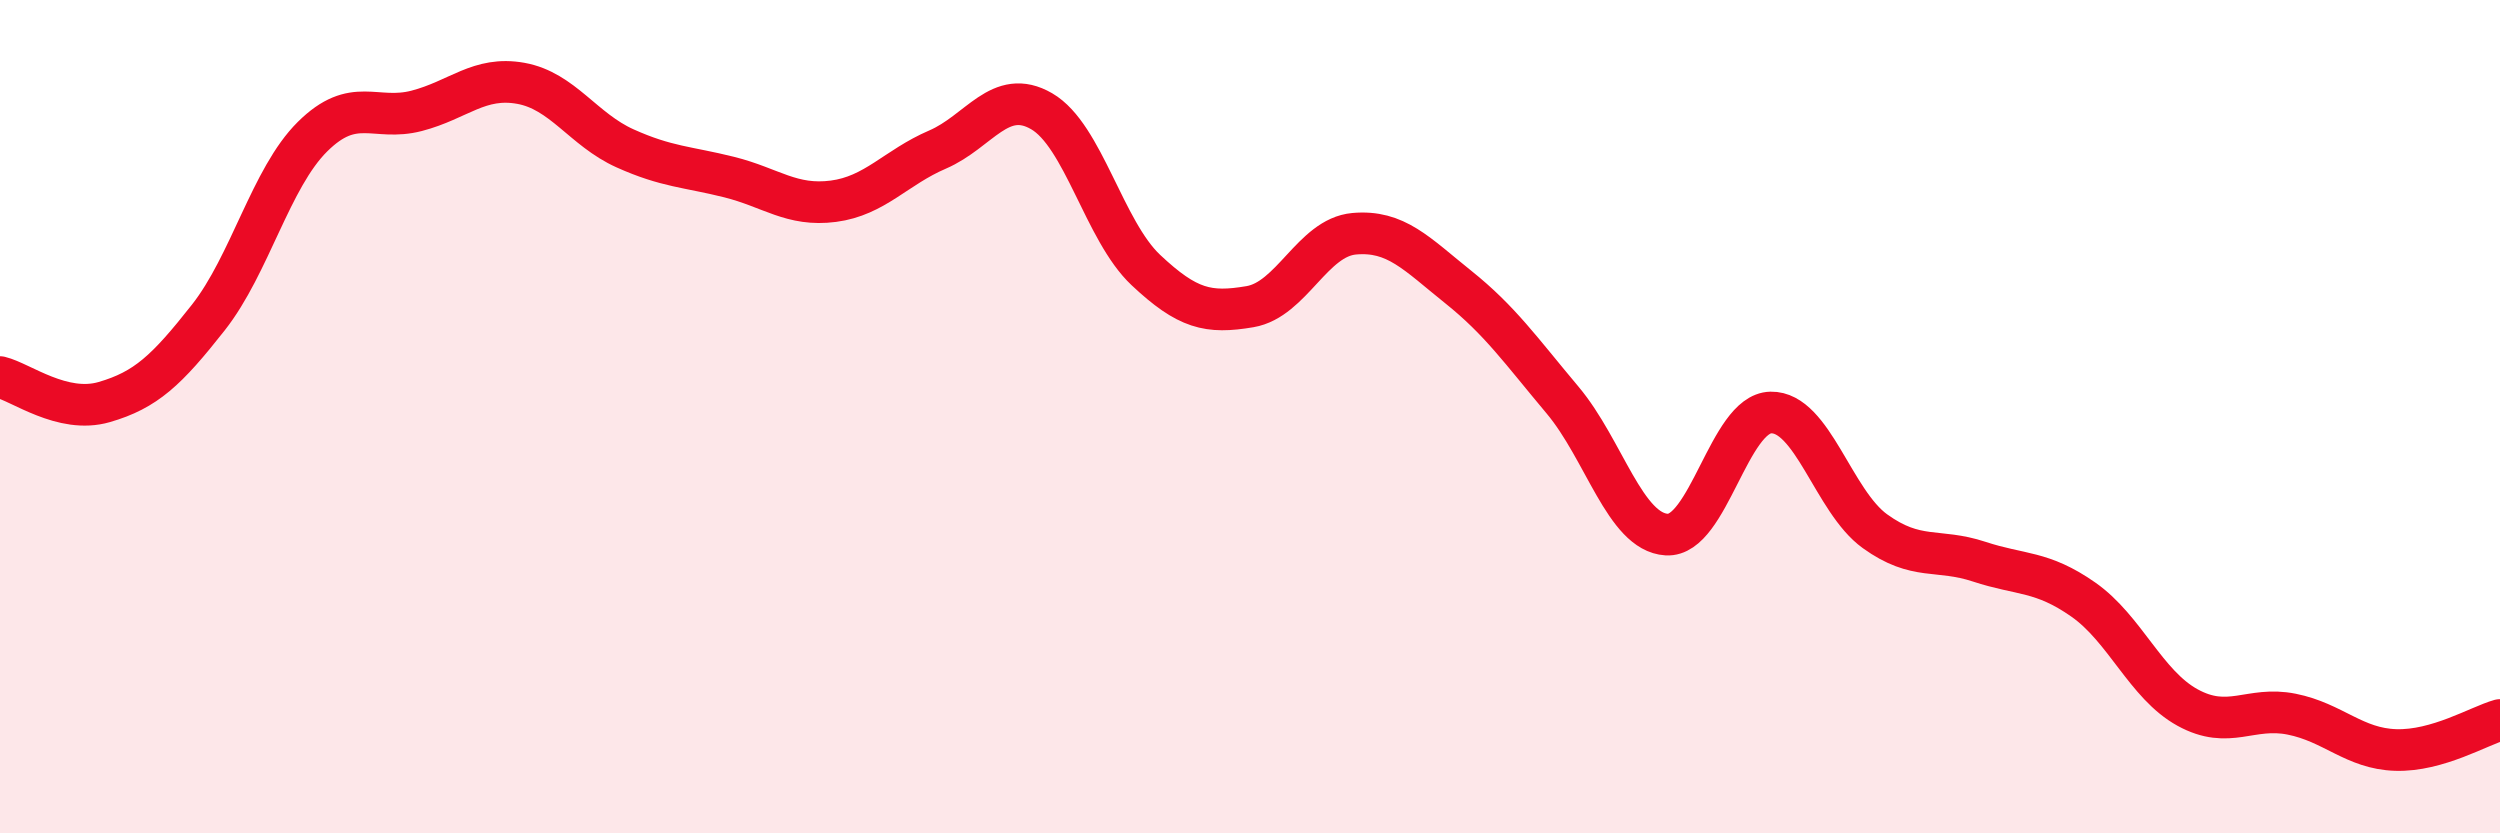
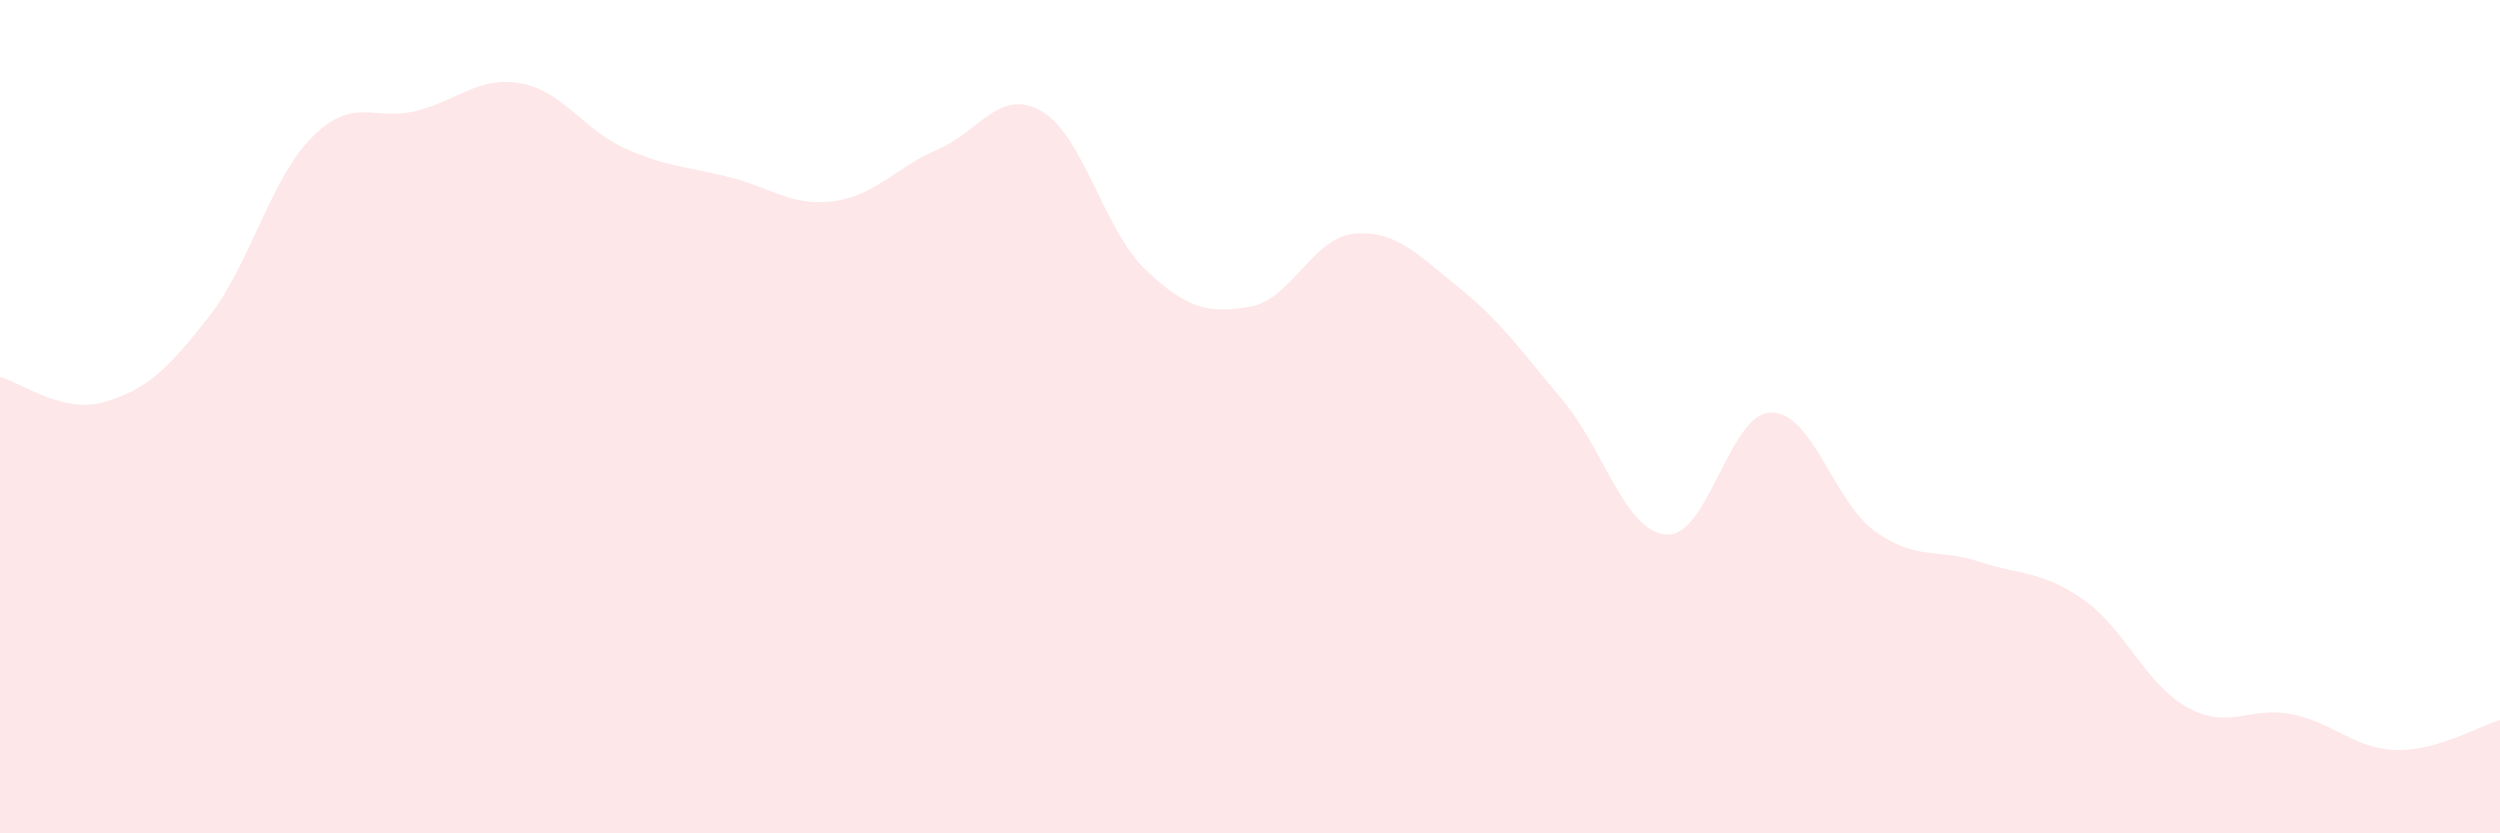
<svg xmlns="http://www.w3.org/2000/svg" width="60" height="20" viewBox="0 0 60 20">
  <path d="M 0,9.05 C 0.5,9.17 1.5,9.94 2.5,9.65 C 3.5,9.36 4,8.89 5,7.62 C 6,6.35 6.5,4.27 7.5,3.28 C 8.5,2.29 9,2.92 10,2.66 C 11,2.4 11.5,1.82 12.5,2 C 13.5,2.18 14,3.11 15,3.56 C 16,4.01 16.5,4 17.5,4.25 C 18.5,4.5 19,4.96 20,4.83 C 21,4.7 21.5,4.02 22.5,3.59 C 23.5,3.16 24,2.09 25,2.67 C 26,3.25 26.5,5.54 27.5,6.48 C 28.5,7.42 29,7.53 30,7.36 C 31,7.19 31.5,5.7 32.5,5.61 C 33.5,5.52 34,6.09 35,6.89 C 36,7.69 36.5,8.41 37.5,9.6 C 38.5,10.79 39,12.77 40,12.83 C 41,12.89 41.5,9.92 42.5,9.9 C 43.5,9.88 44,12.03 45,12.75 C 46,13.47 46.5,13.15 47.5,13.48 C 48.5,13.81 49,13.69 50,14.39 C 51,15.09 51.5,16.43 52.5,16.98 C 53.5,17.53 54,16.94 55,17.14 C 56,17.34 56.5,17.97 57.5,18 C 58.5,18.03 59.5,17.42 60,17.28L60 20L0 20Z" fill="#EB0A25" opacity="0.1" stroke-linecap="round" stroke-linejoin="round" />
-   <path d="M 0,9.05 C 0.5,9.17 1.5,9.94 2.5,9.65 C 3.5,9.36 4,8.89 5,7.62 C 6,6.35 6.5,4.27 7.5,3.28 C 8.5,2.29 9,2.92 10,2.66 C 11,2.4 11.5,1.82 12.5,2 C 13.5,2.18 14,3.11 15,3.56 C 16,4.01 16.5,4 17.5,4.25 C 18.5,4.5 19,4.96 20,4.83 C 21,4.7 21.5,4.02 22.5,3.59 C 23.5,3.16 24,2.09 25,2.67 C 26,3.25 26.5,5.54 27.5,6.48 C 28.5,7.42 29,7.53 30,7.36 C 31,7.19 31.5,5.7 32.5,5.61 C 33.5,5.52 34,6.09 35,6.89 C 36,7.69 36.5,8.41 37.5,9.6 C 38.5,10.79 39,12.77 40,12.83 C 41,12.89 41.5,9.92 42.5,9.9 C 43.5,9.88 44,12.03 45,12.75 C 46,13.47 46.5,13.15 47.5,13.48 C 48.5,13.81 49,13.69 50,14.39 C 51,15.09 51.5,16.43 52.5,16.98 C 53.5,17.53 54,16.94 55,17.14 C 56,17.34 56.5,17.97 57.5,18 C 58.5,18.03 59.5,17.42 60,17.28" stroke="#EB0A25" stroke-width="1" fill="none" stroke-linecap="round" stroke-linejoin="round" />
</svg>